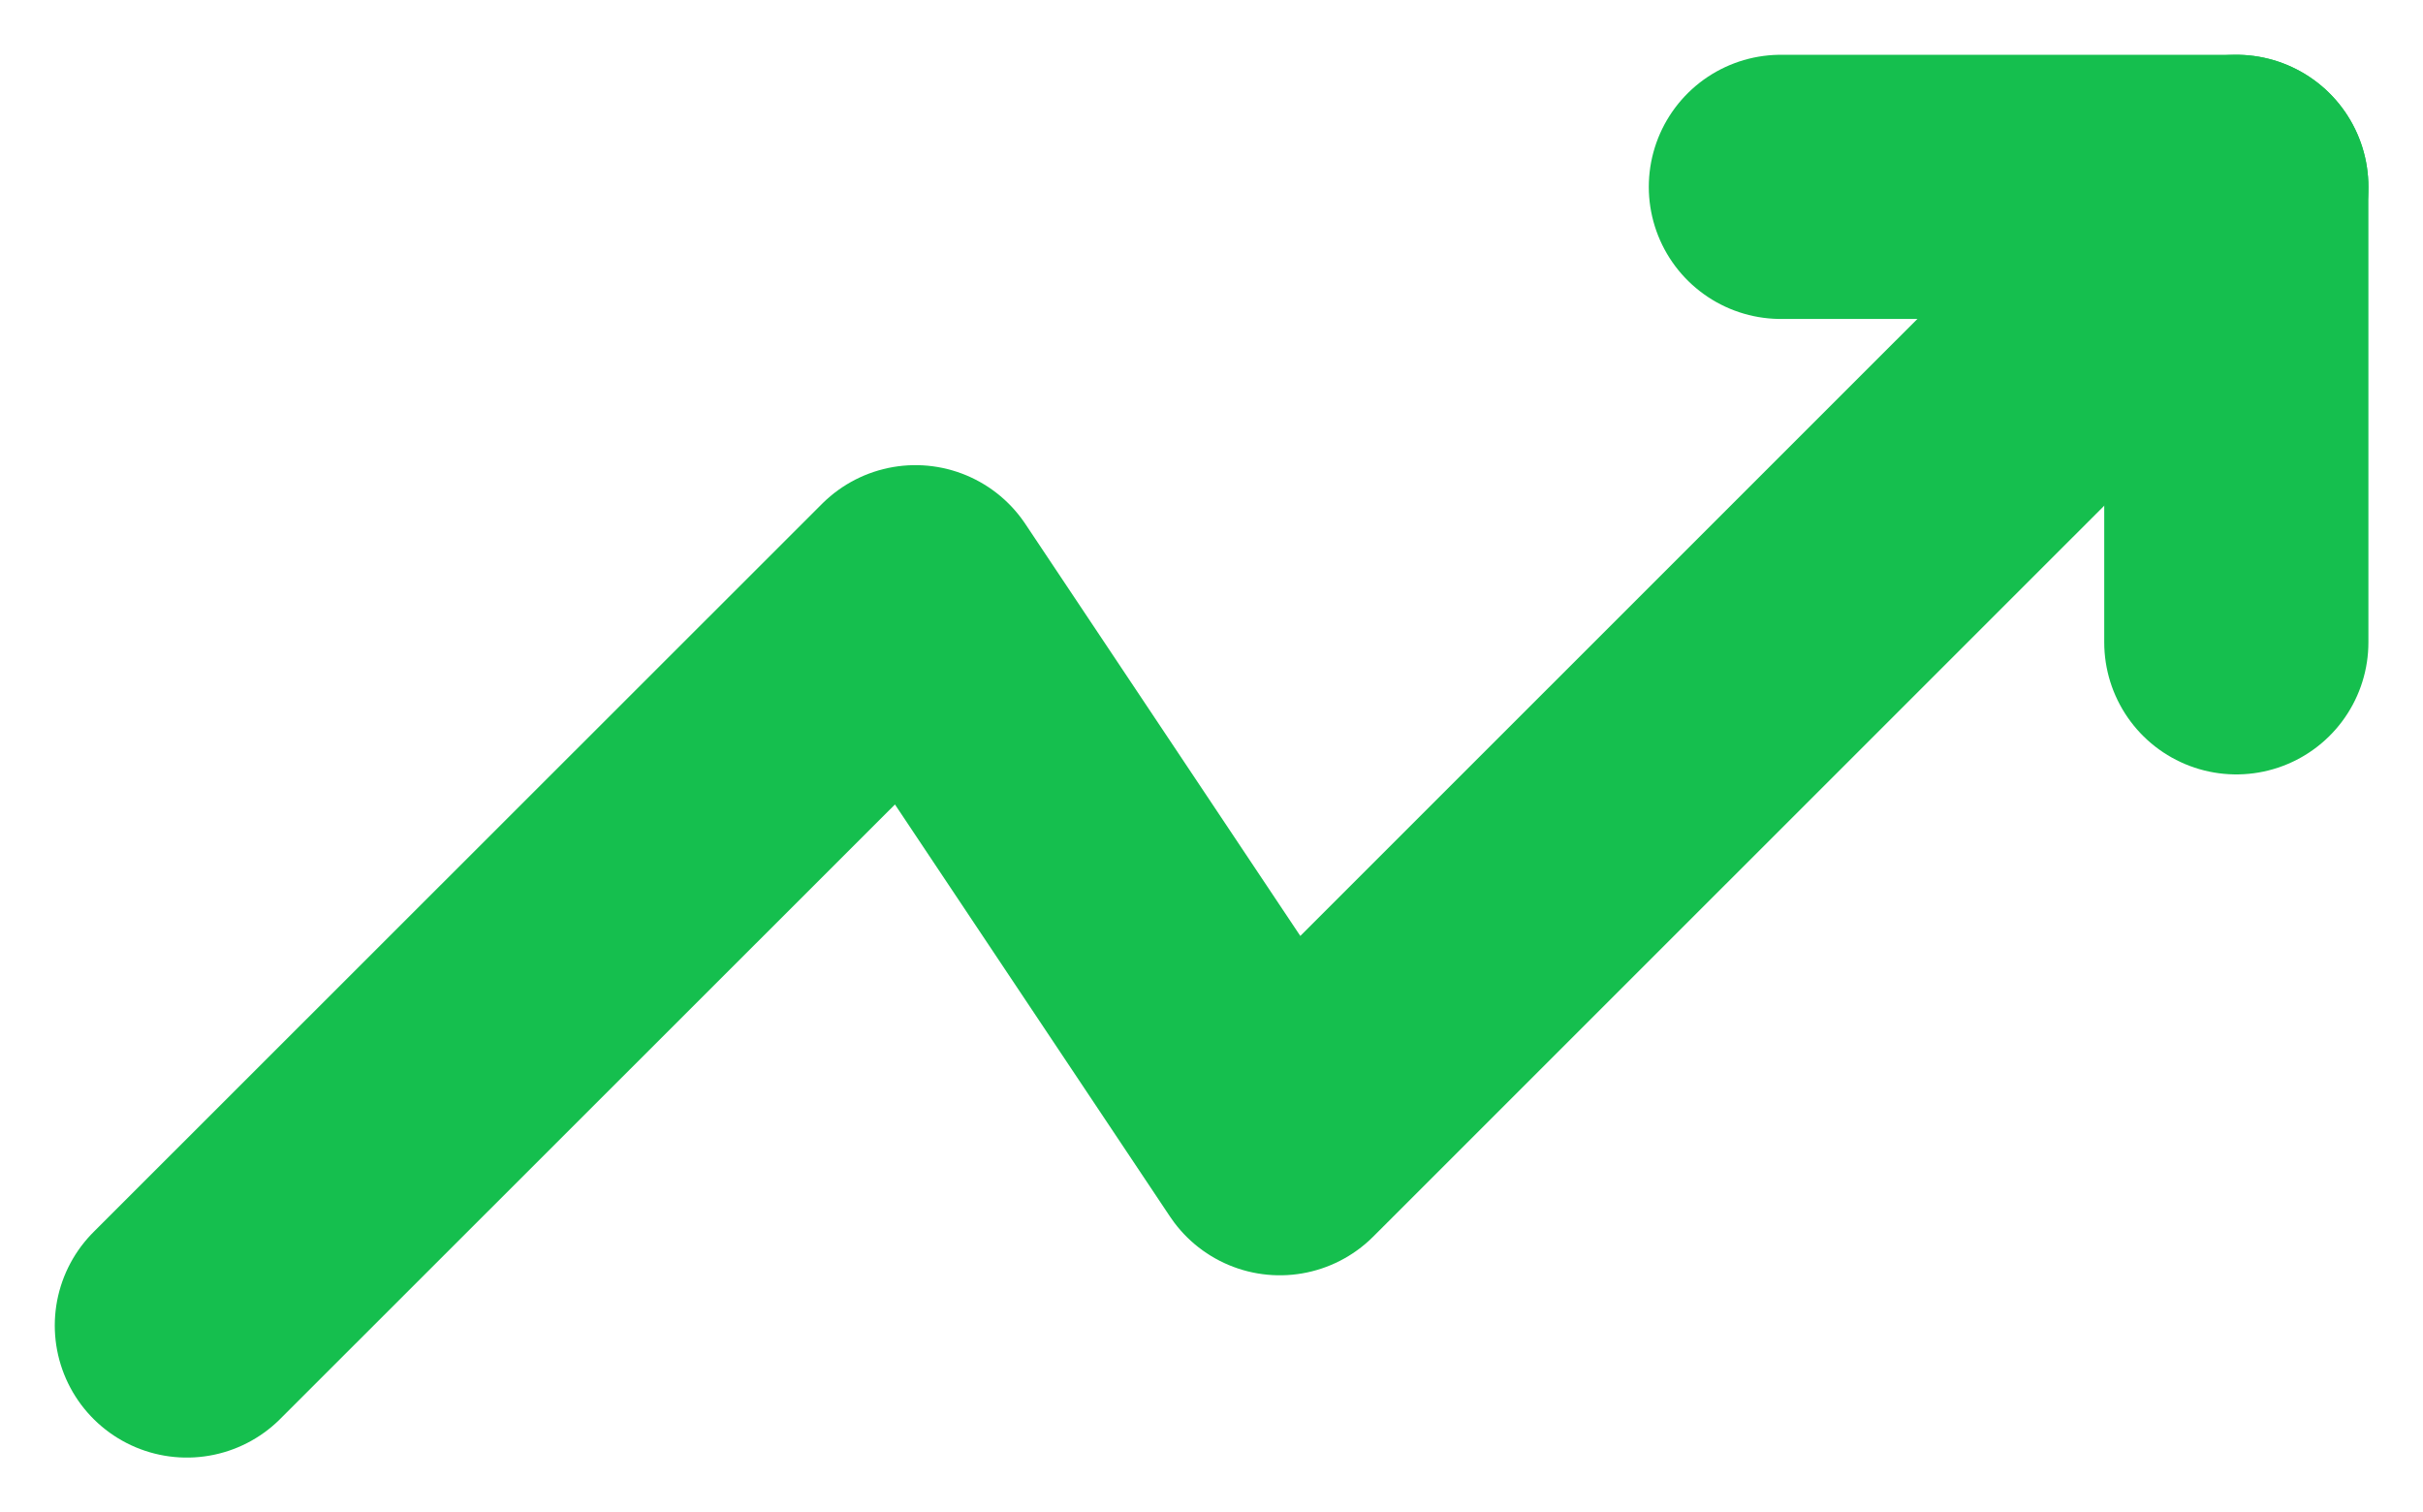
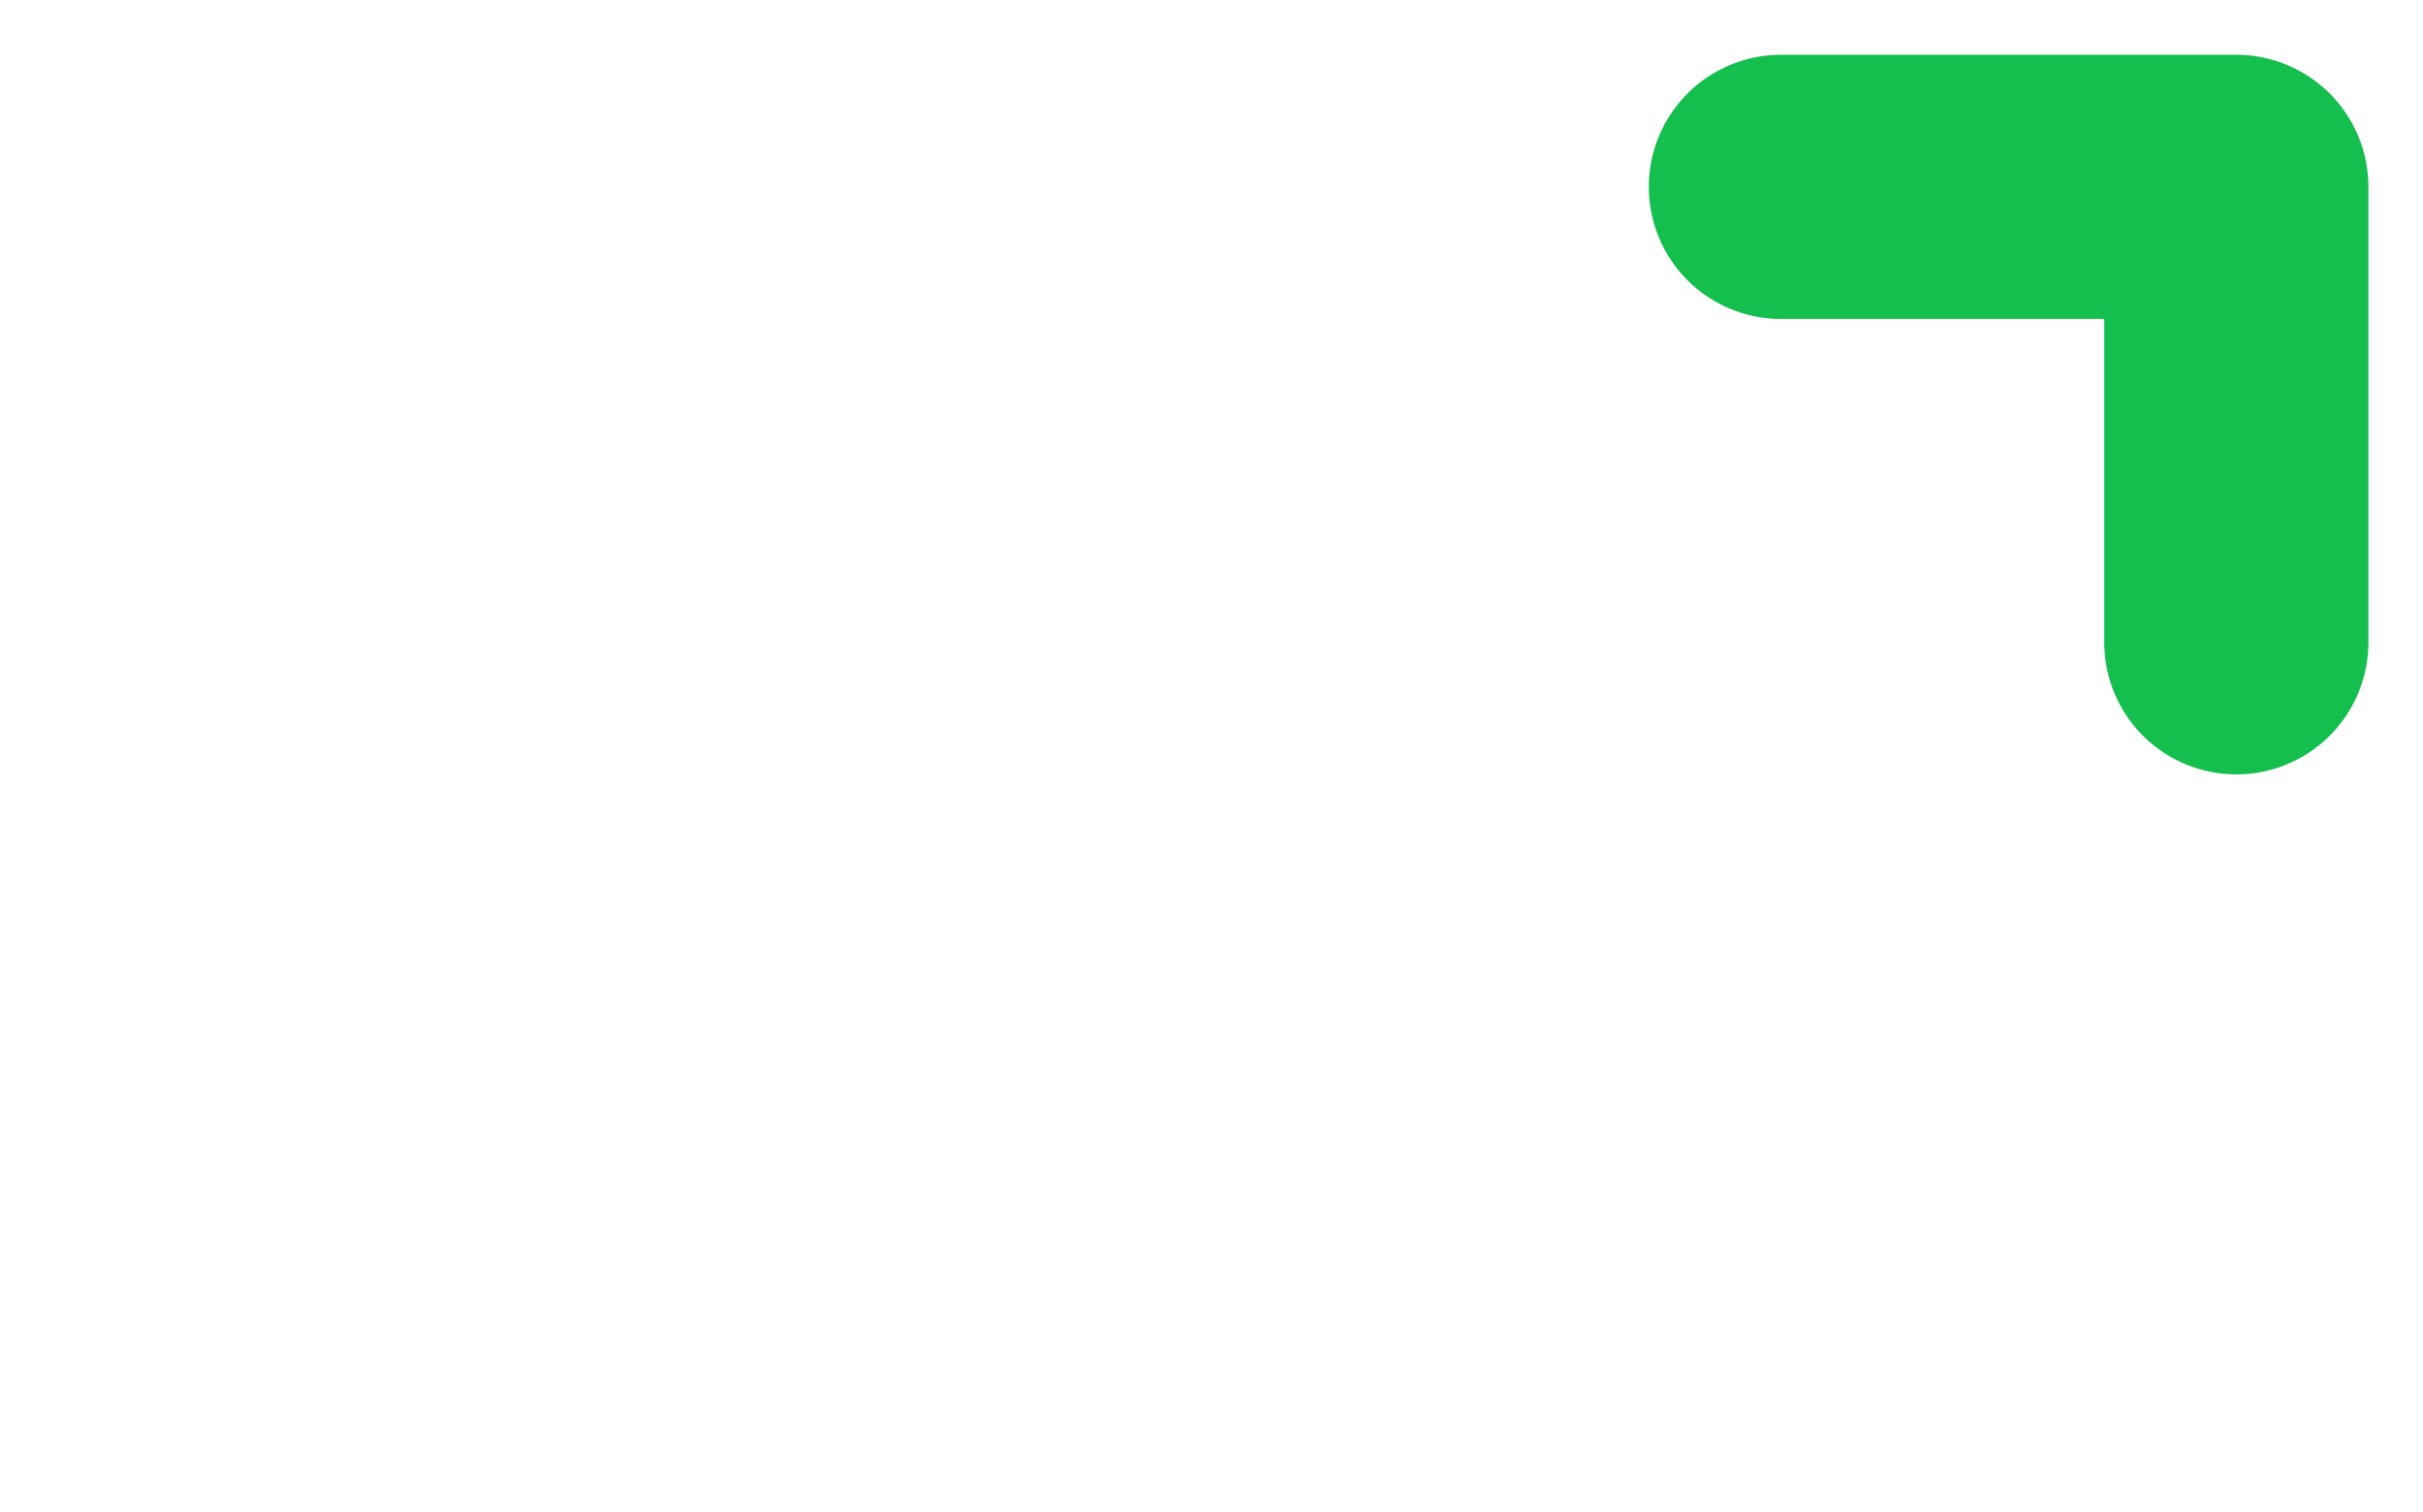
<svg xmlns="http://www.w3.org/2000/svg" width="13.758" height="8.586" viewBox="0 0 13.758 8.586">
  <g id="home-trend-up" transform="translate(1.061 1.061)">
-     <path id="Vector" d="M11.637,0,6.206,5.43l-2.069-3.1L0,6.465" fill="none" stroke="#15bf4e" stroke-linecap="round" stroke-linejoin="round" stroke-width="1.5" />
    <path id="Vector-2" data-name="Vector" d="M0,0H2.586V2.586" transform="translate(9.051)" fill="none" stroke="#15bf4e" stroke-linecap="round" stroke-linejoin="round" stroke-width="1.5" />
  </g>
</svg>